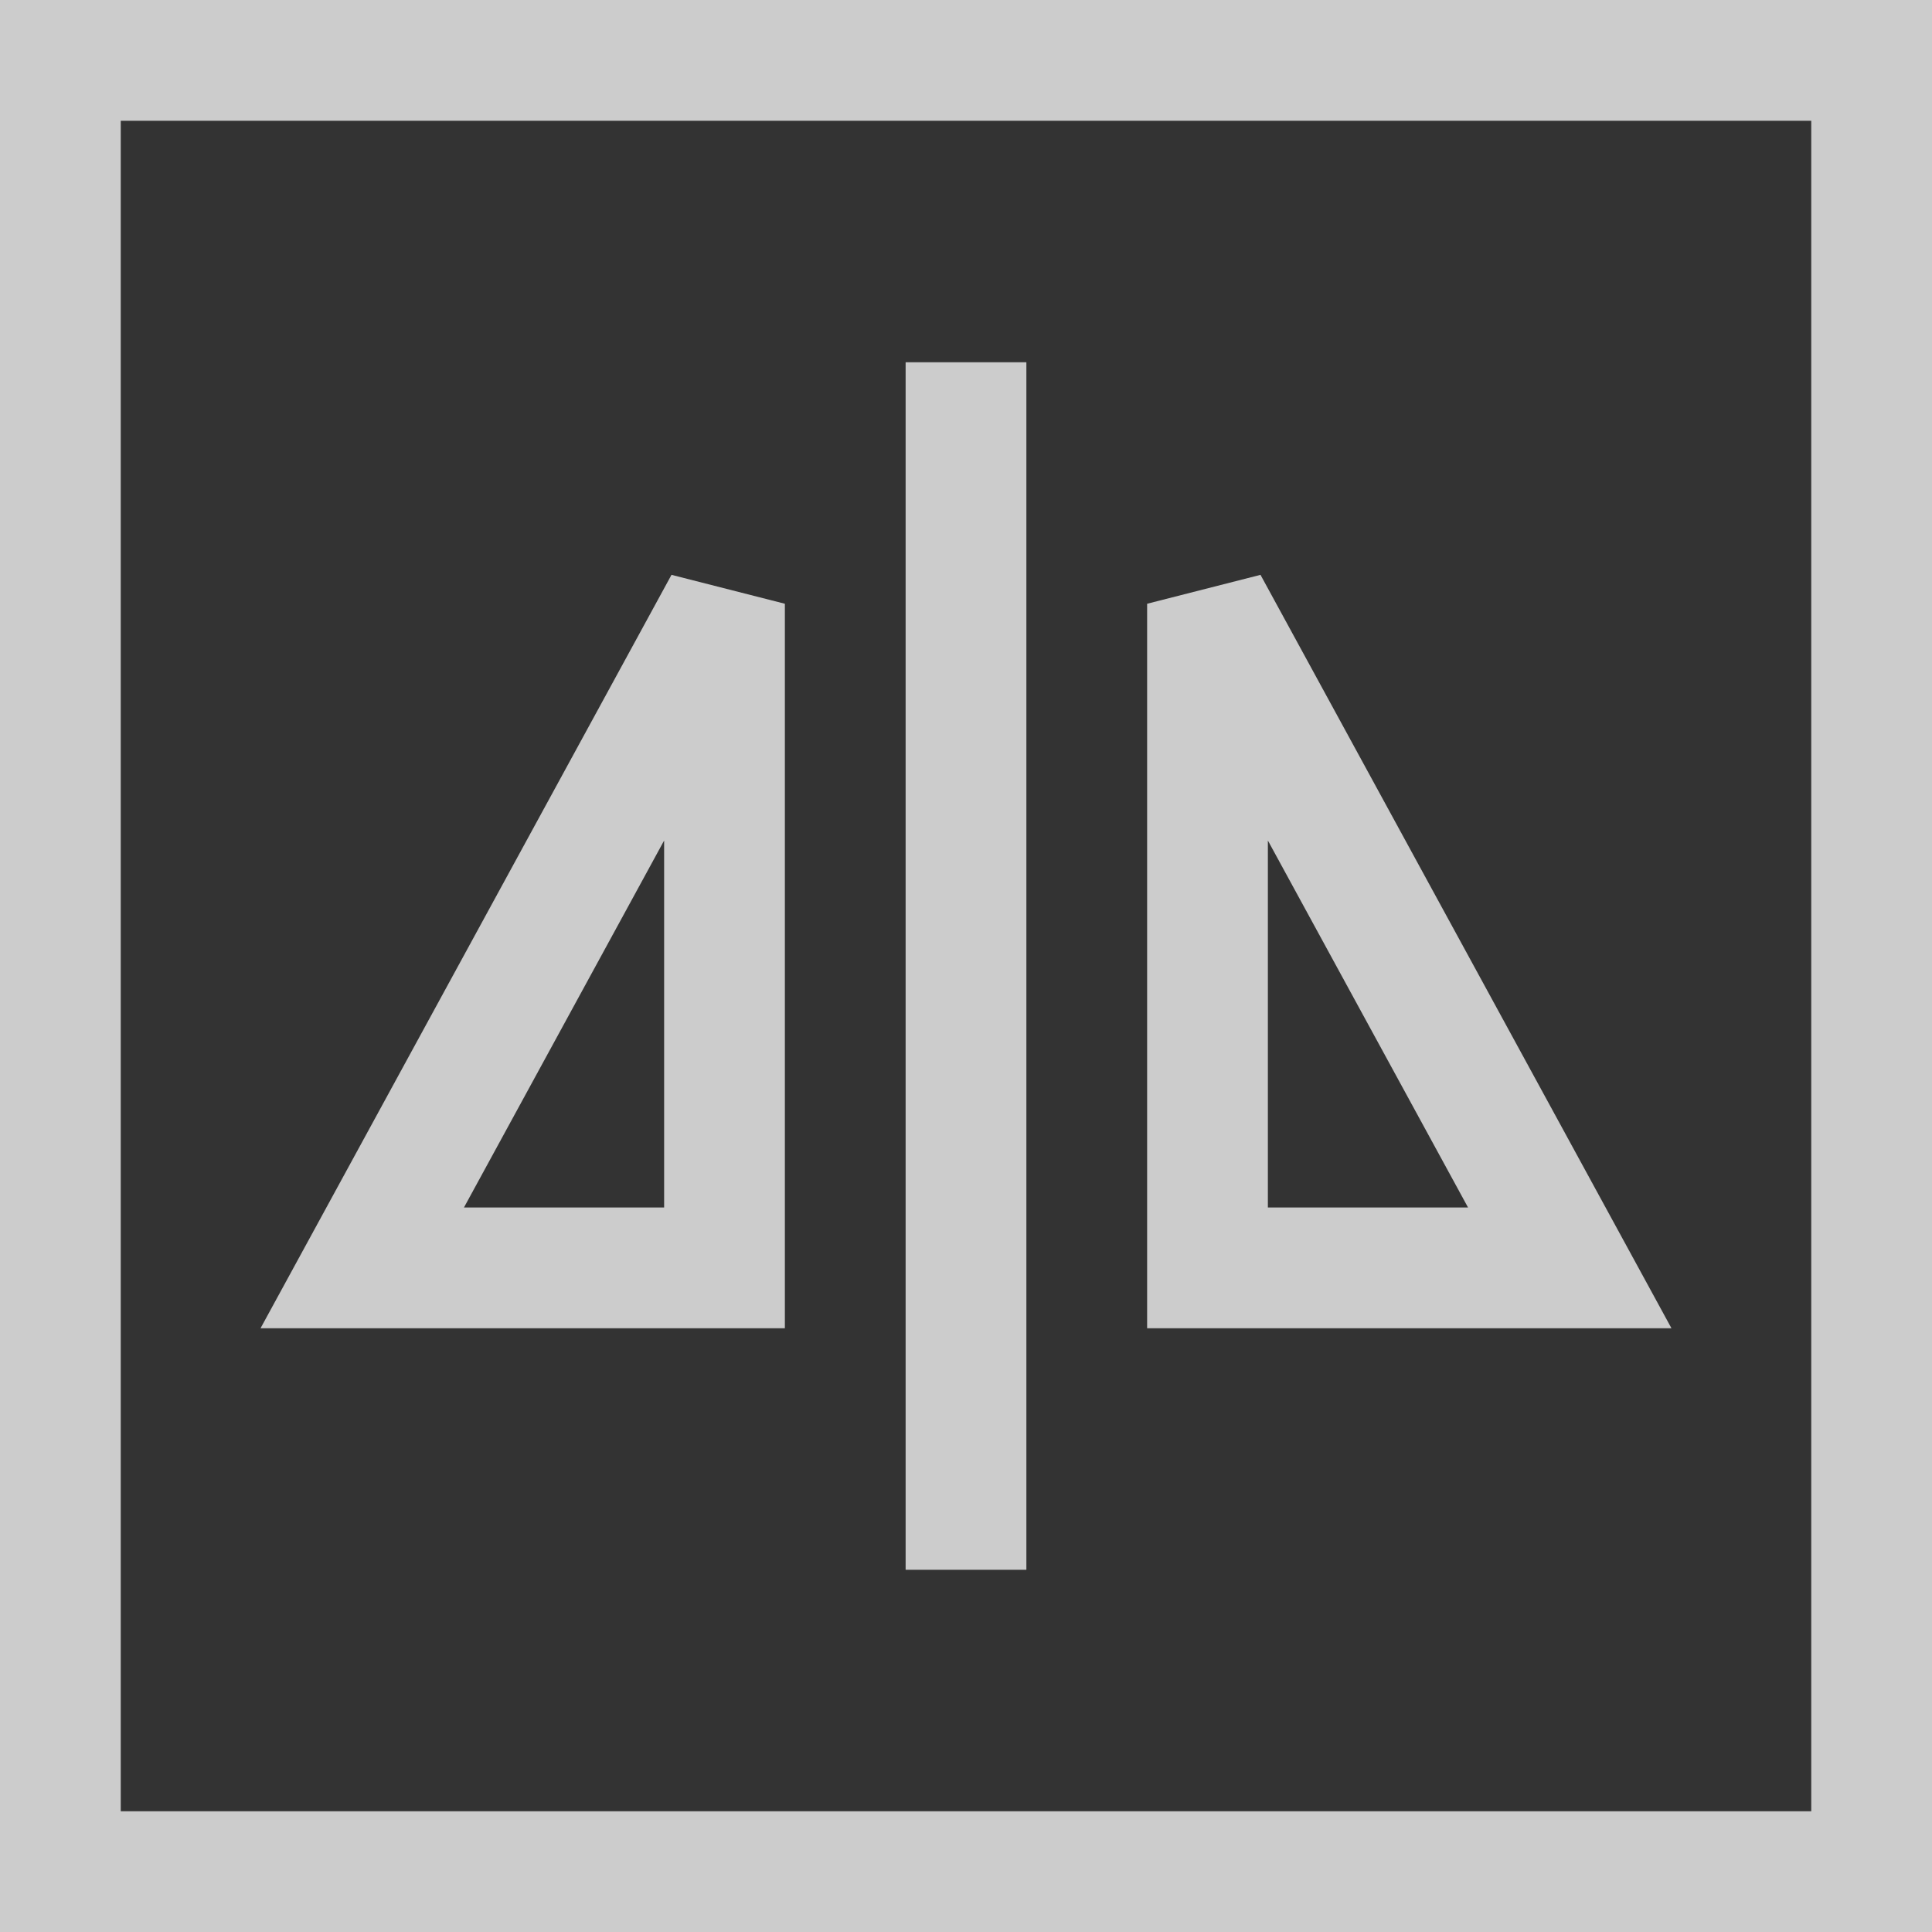
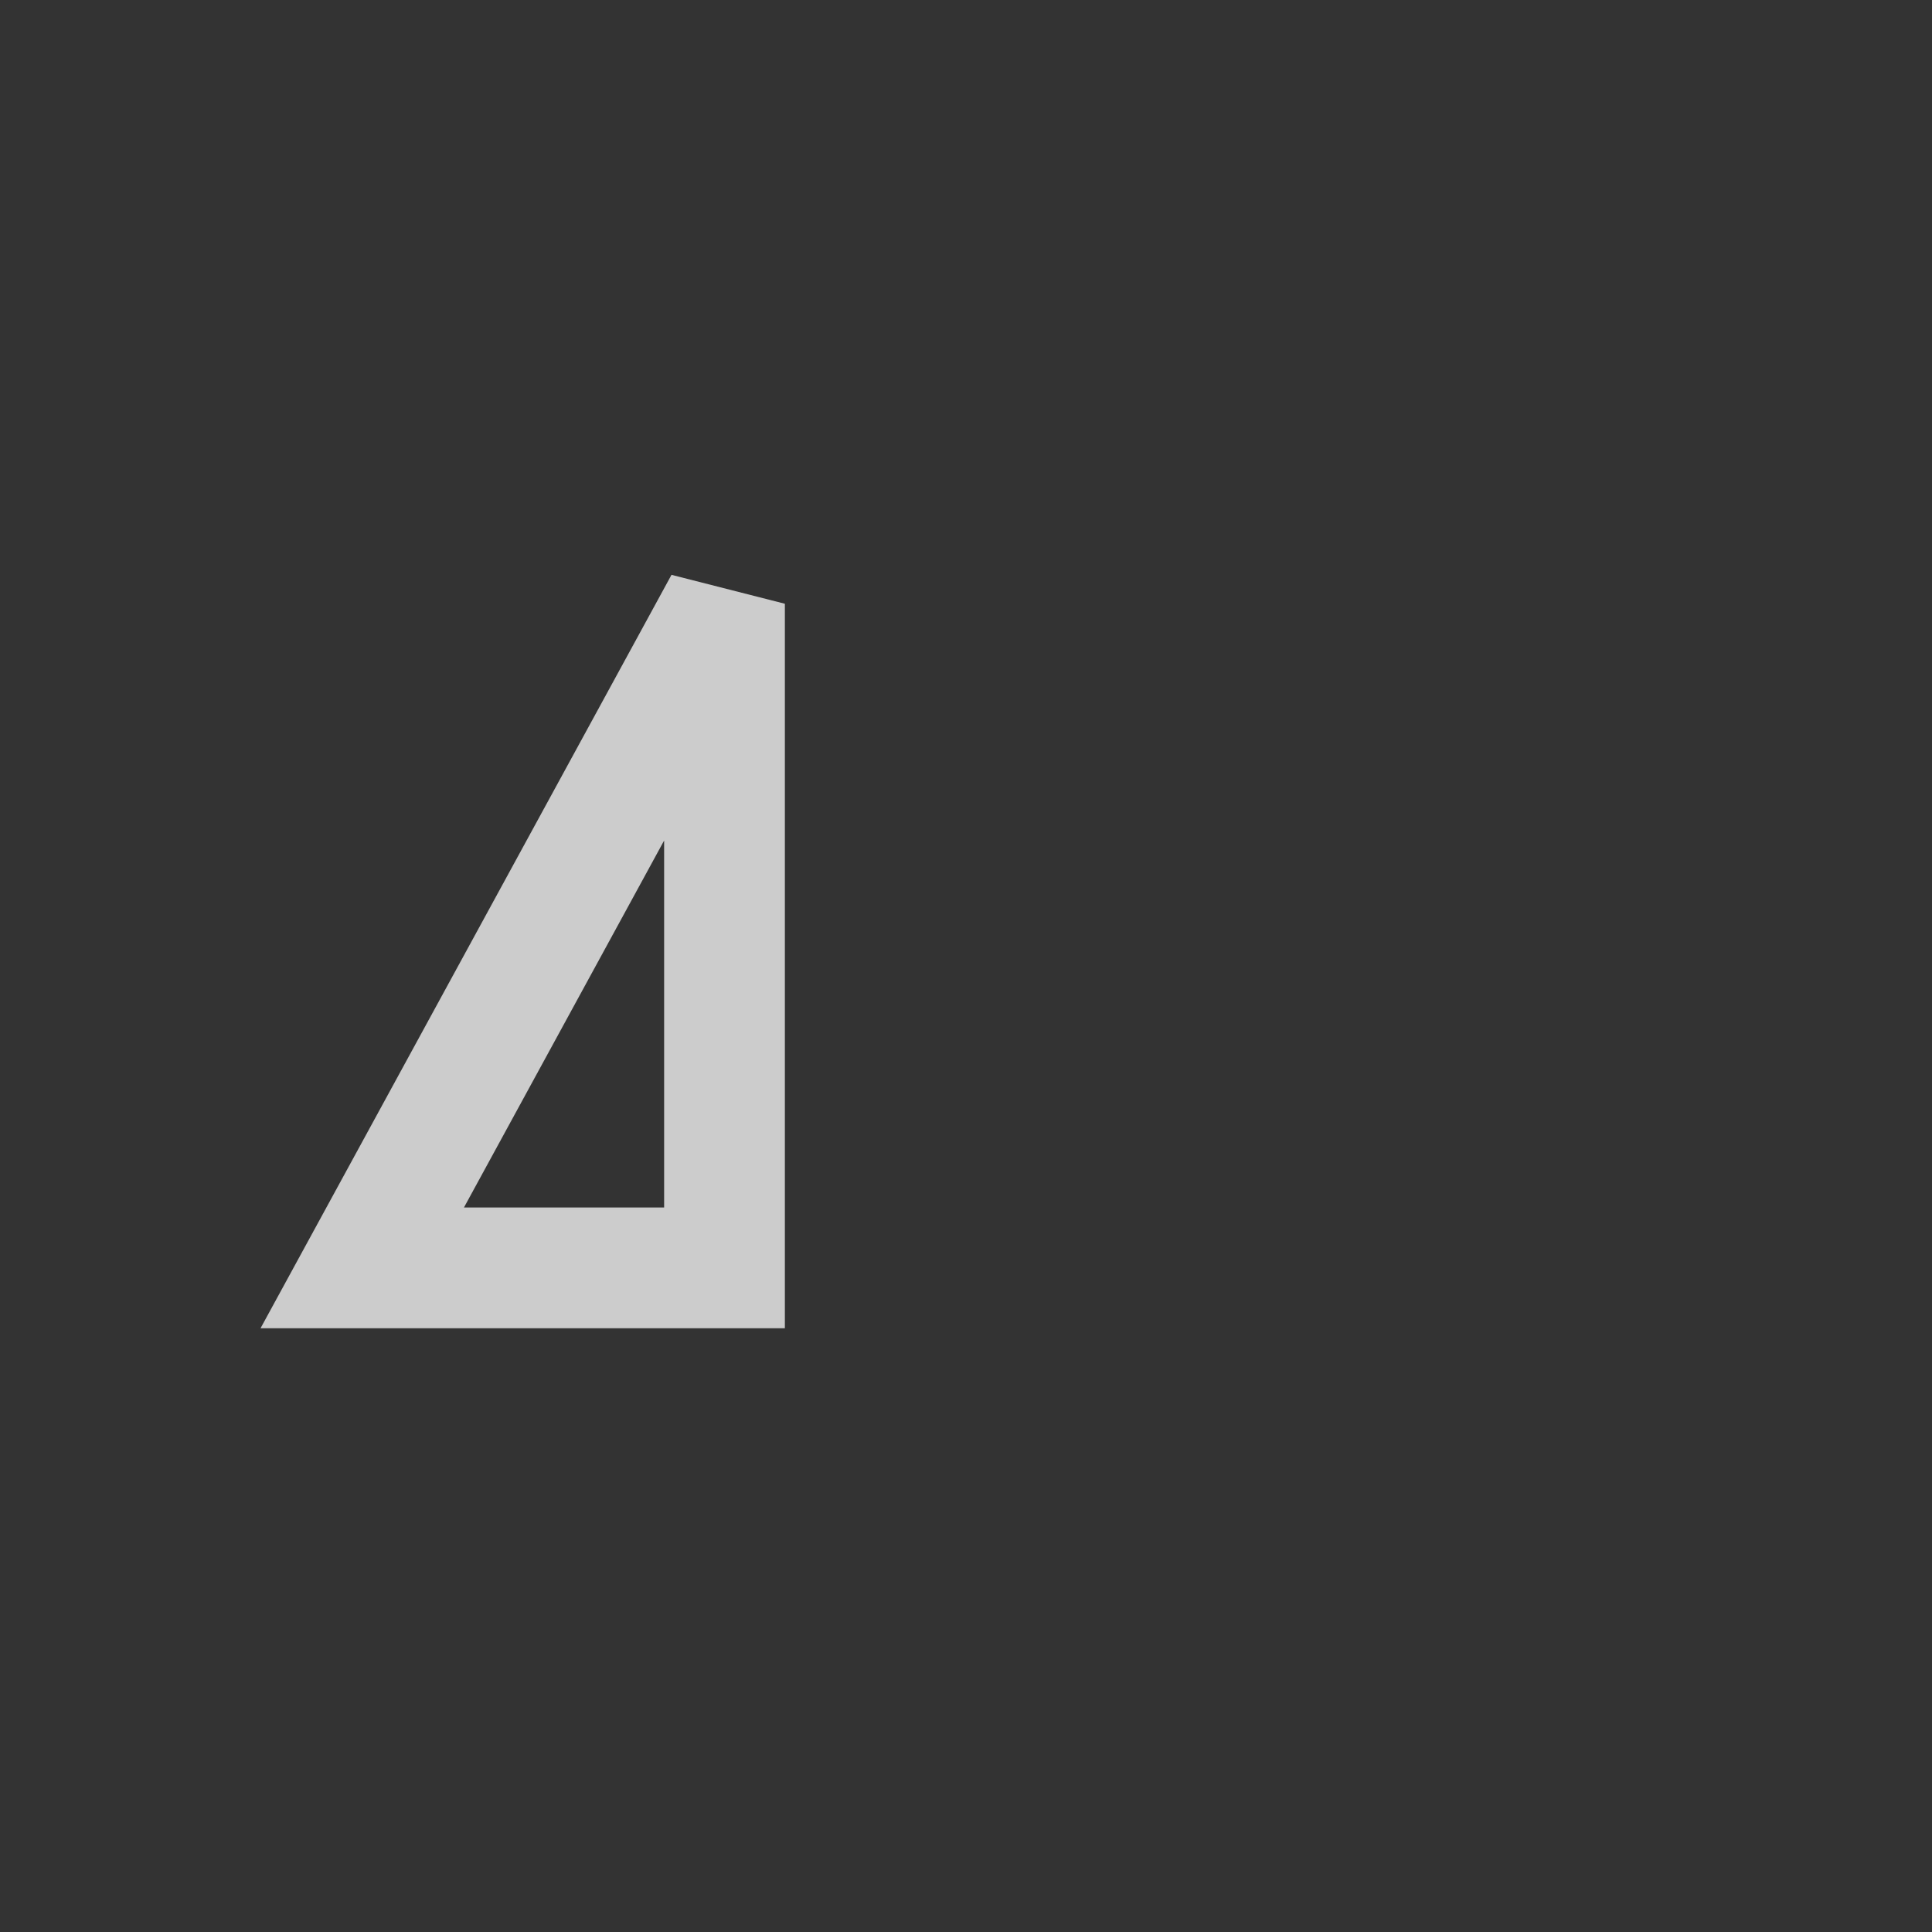
<svg xmlns="http://www.w3.org/2000/svg" width="32" height="32" viewBox="0 0 32 32" fill="none">
  <rect x="0" y="0" width="32" height="32" fill="#333333" stroke="none" />
-   <rect x="1" y="1" width="30" height="30" stroke="white" stroke-opacity="0.75" stroke-width="2" />
-   <path d="M16 7V25" stroke="white" stroke-opacity="0.75" stroke-width="2" stroke-linecap="square" />
  <path d="M6 21L12 10V21H6Z" stroke="white" stroke-opacity="0.75" stroke-width="2" />
-   <path d="M26 21H20V10L26 21Z" stroke="white" stroke-opacity="0.75" stroke-width="2" />
</svg>